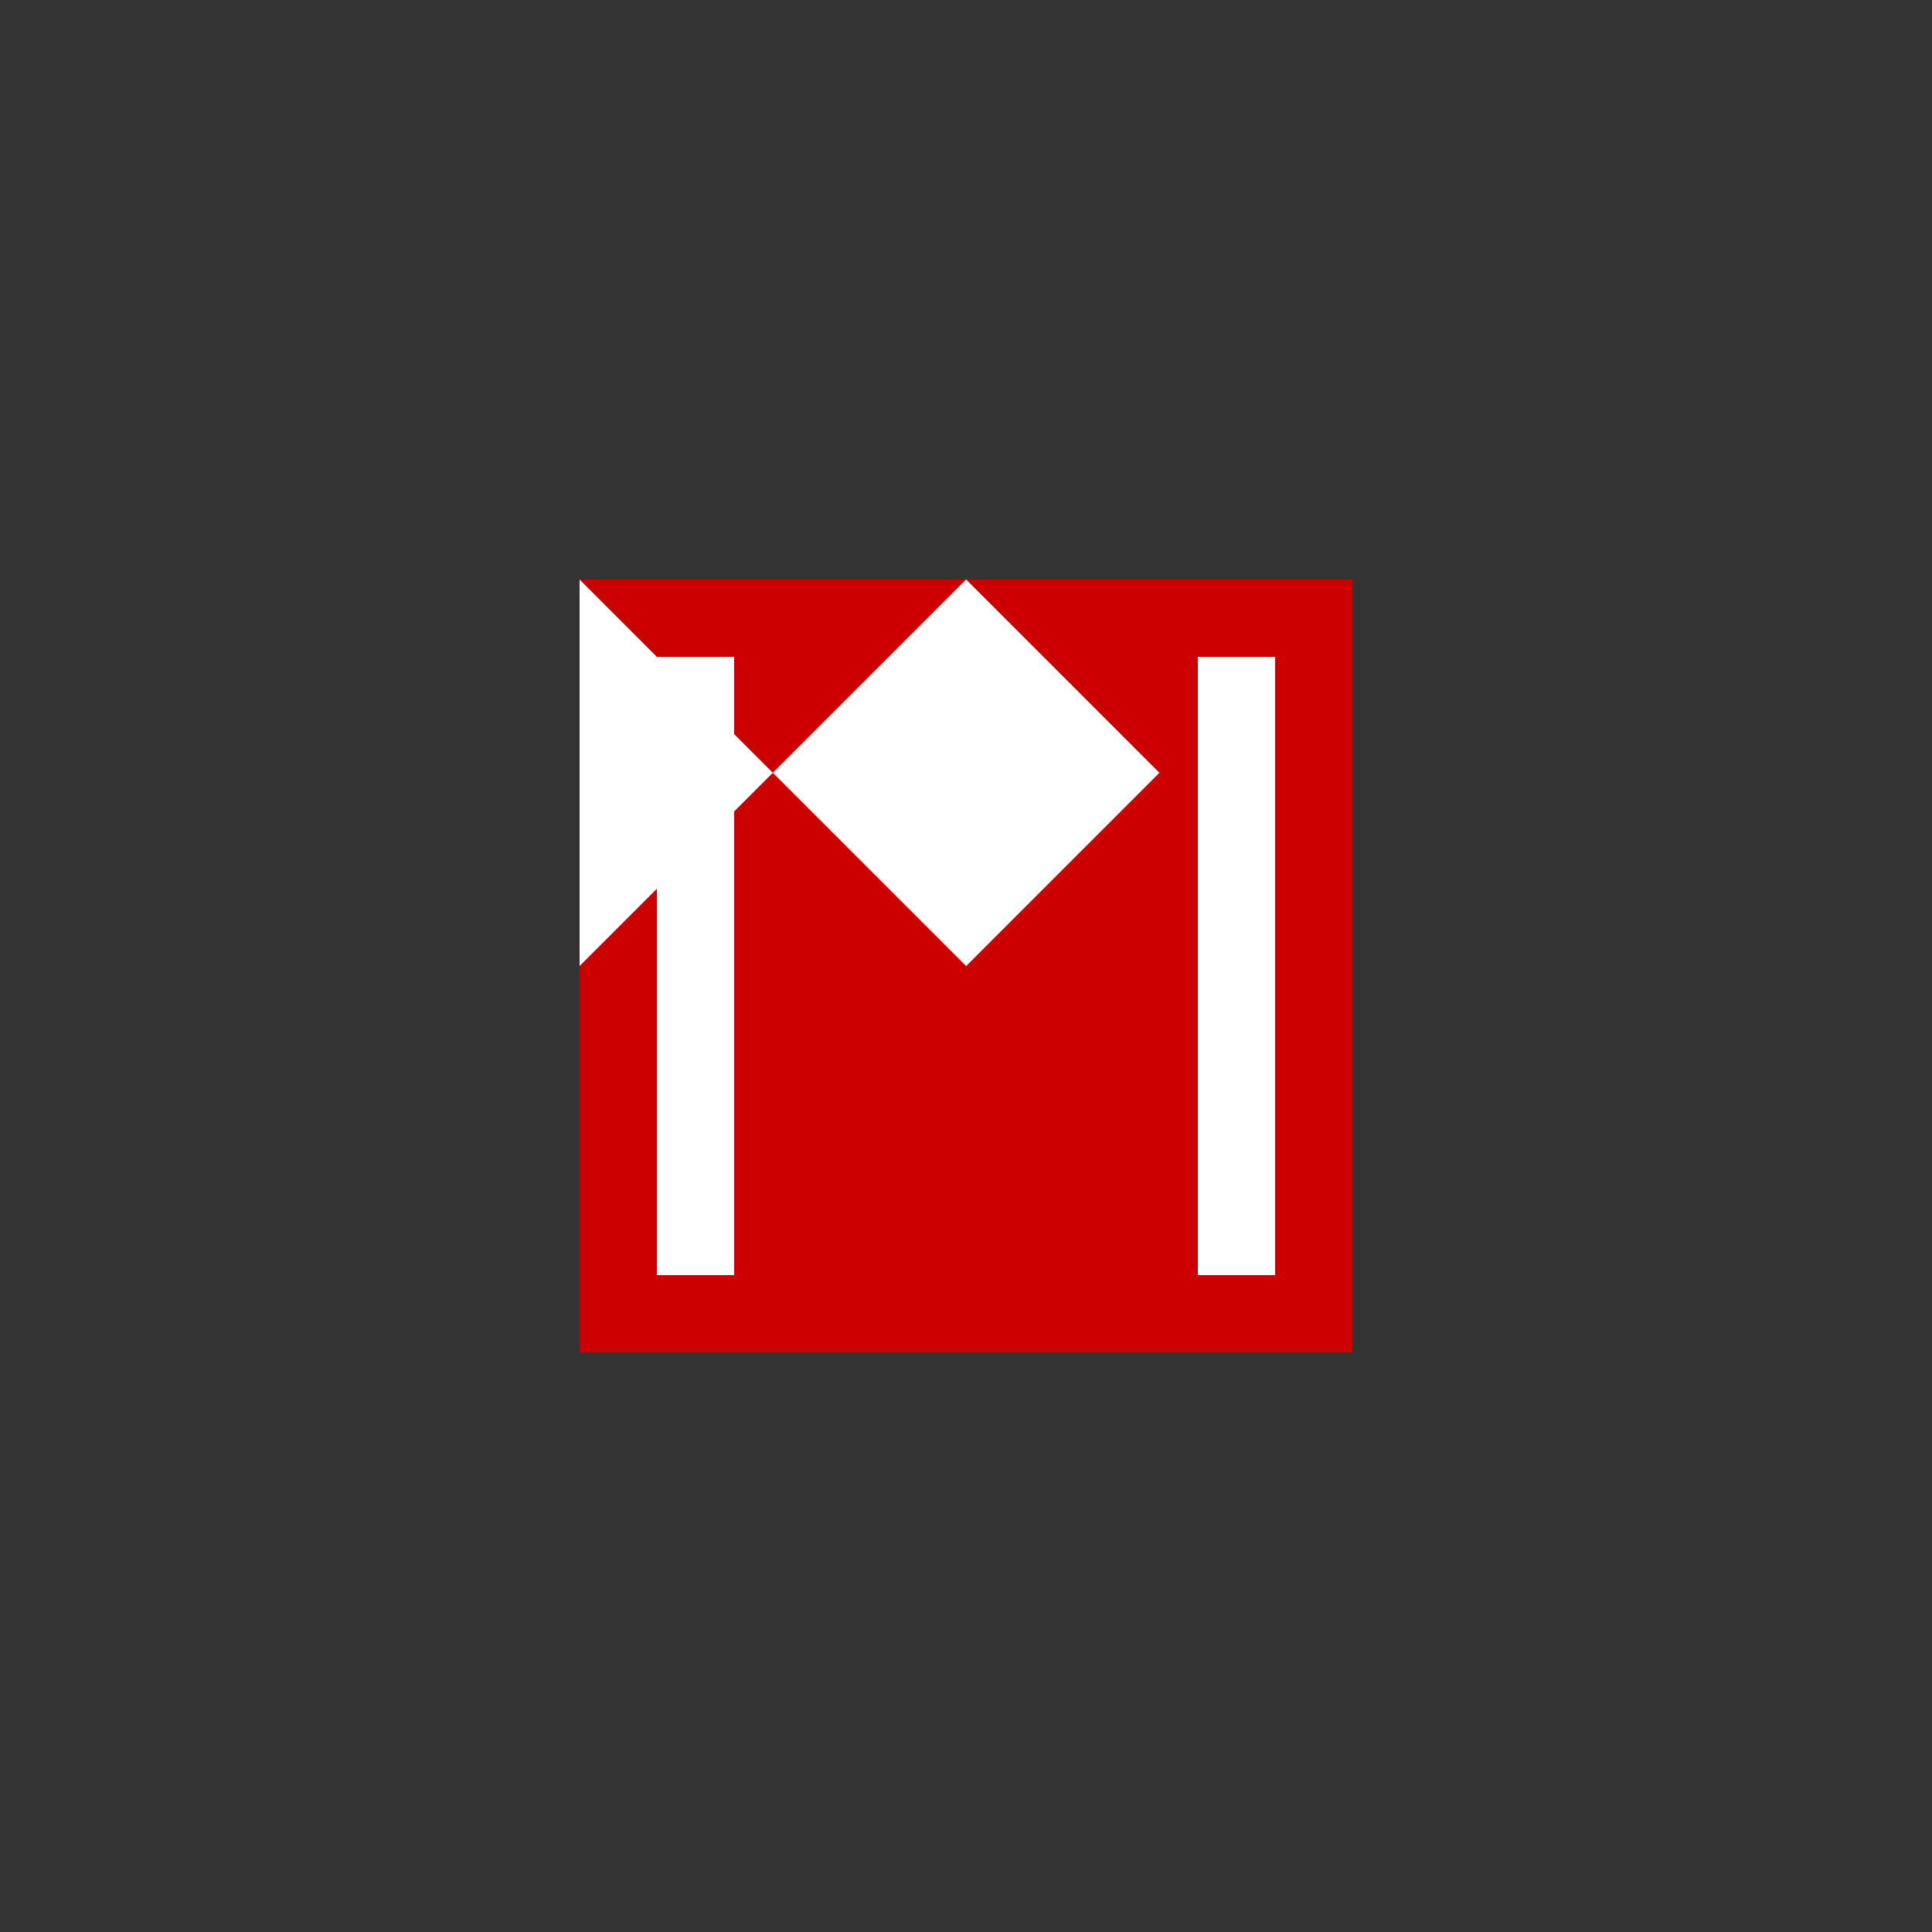
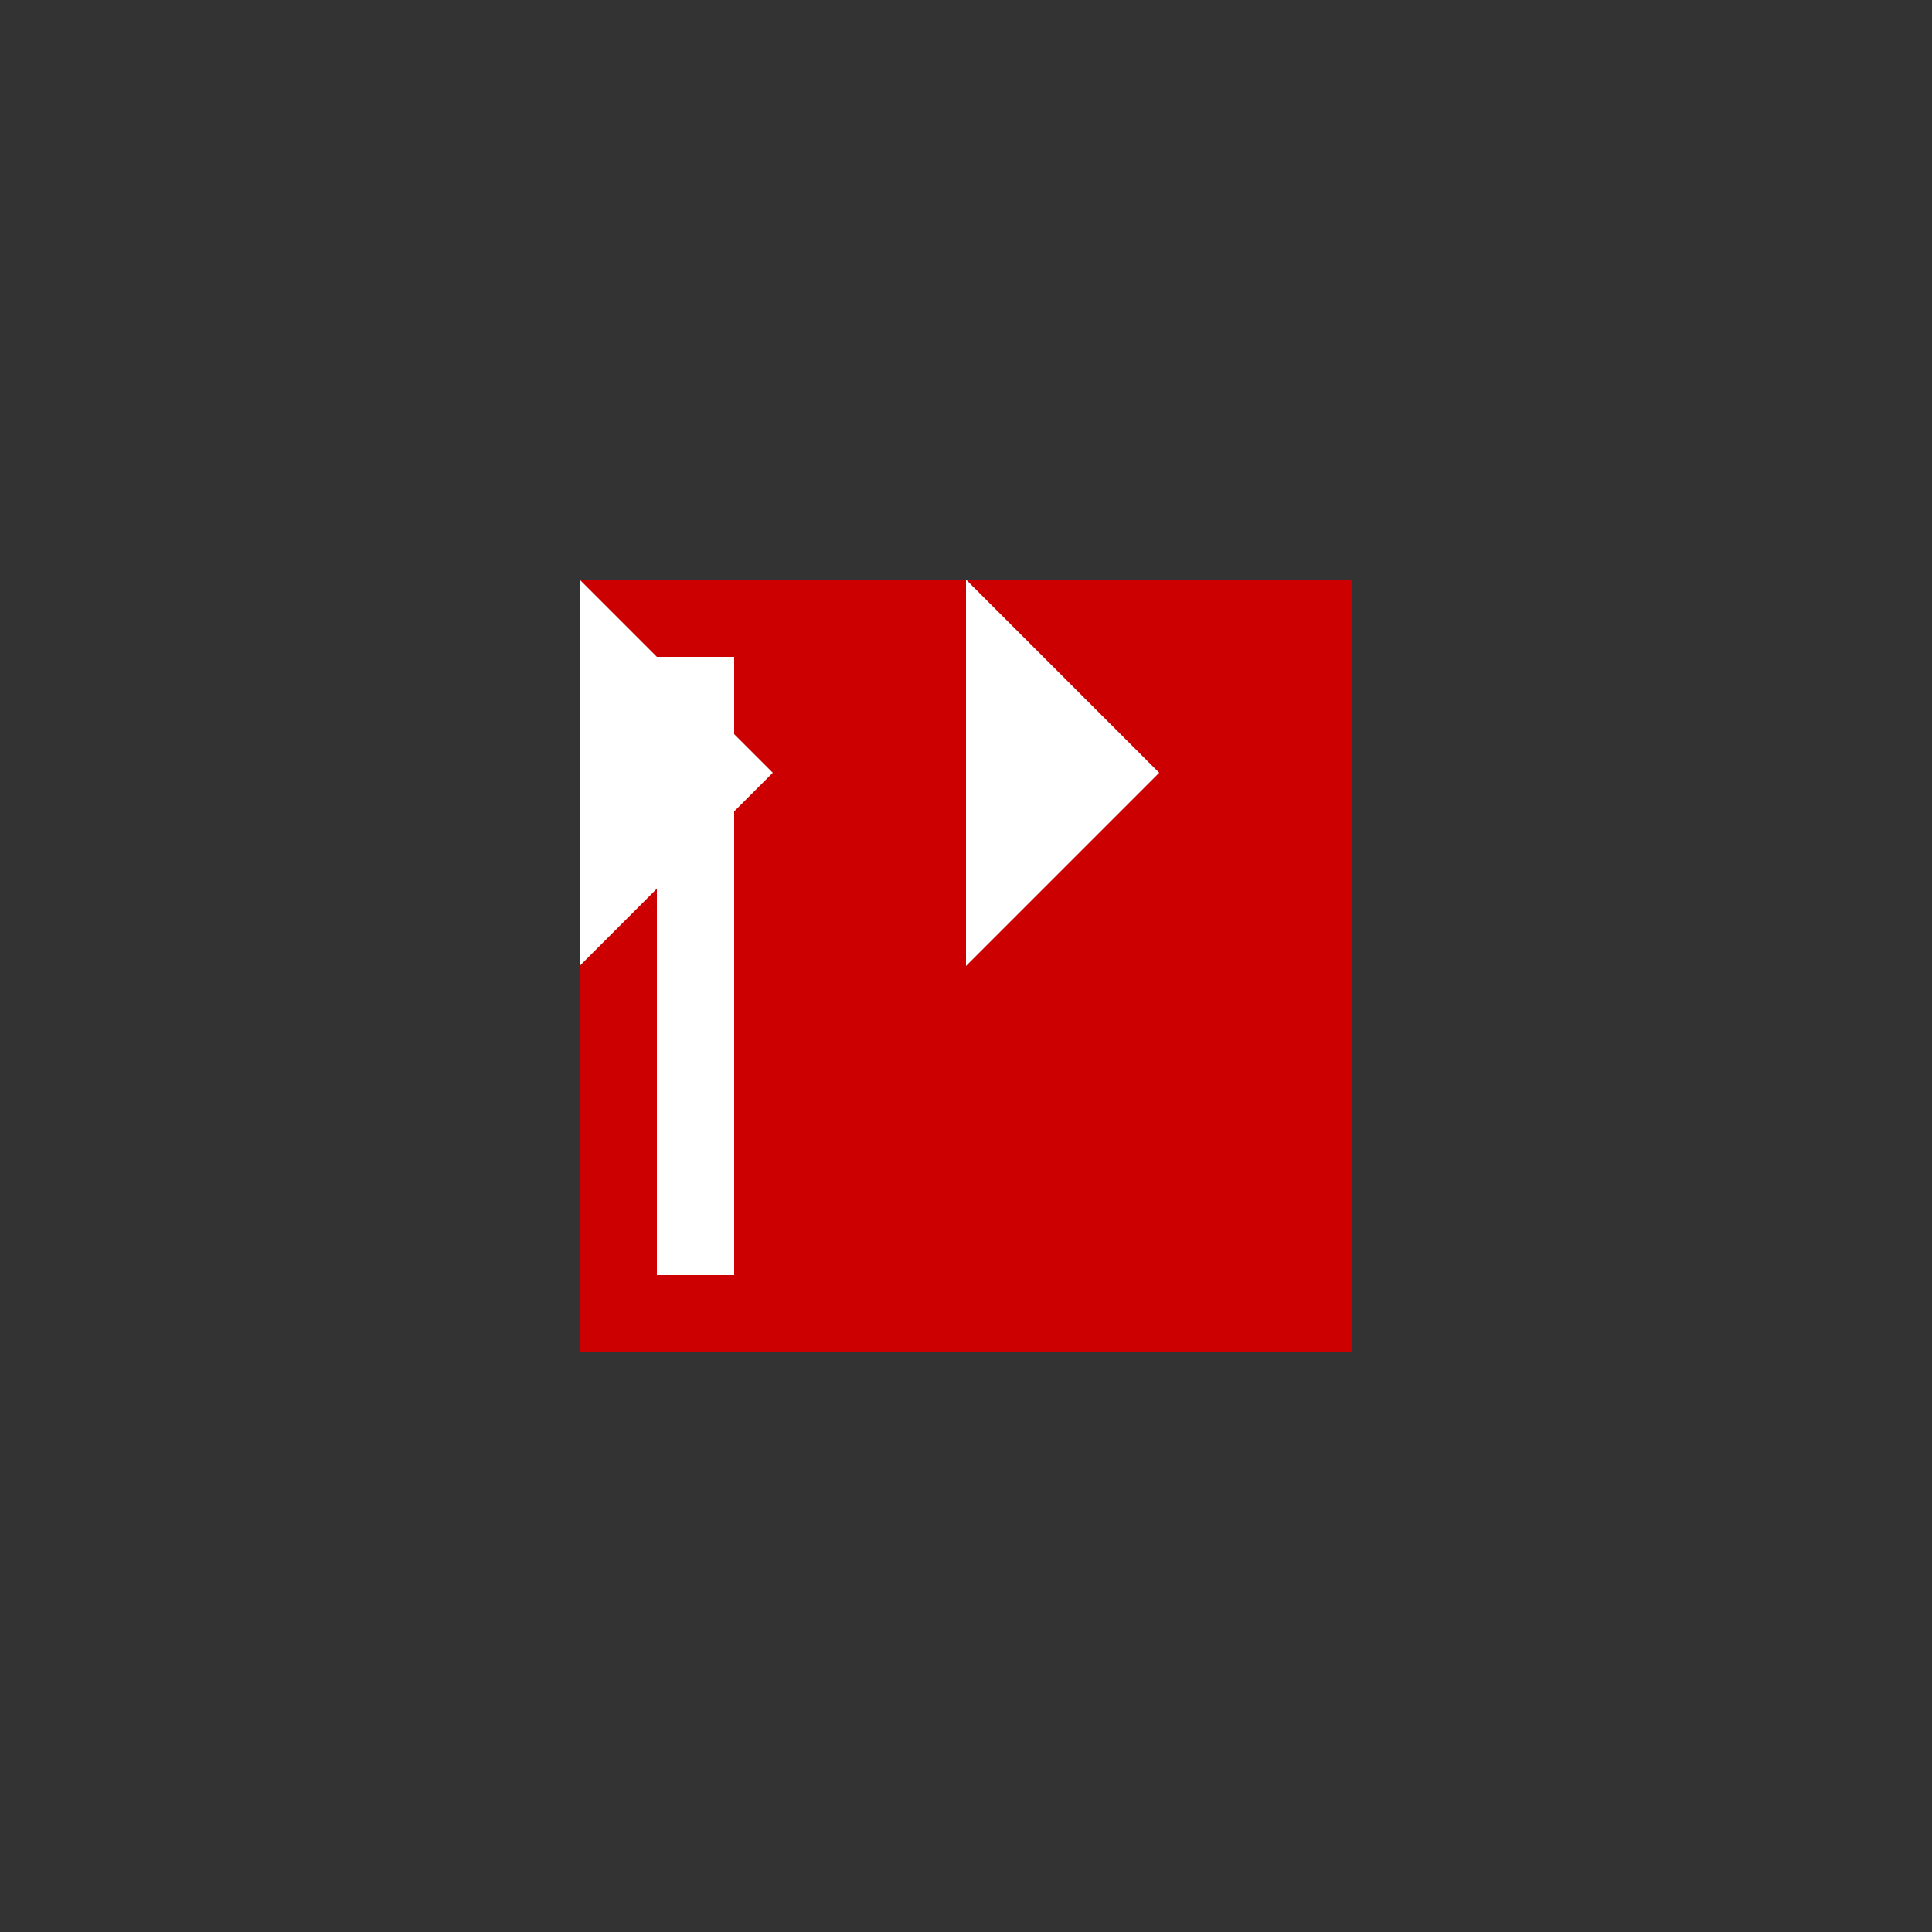
<svg xmlns="http://www.w3.org/2000/svg" width="500" height="500">
  <rect width="100%" height="100%" fill="#333333" stroke="none" />
  <defs />
  <g>
    <rect fill="#c00" stroke="none" x="150" y="150" width="200" height="200" />
-     <path fill="#fff" stroke="none" paint-order="stroke fill markers" d=" M 200 200 L 250 250 L 300 200 L 250 150 Z" />
    <path fill="#fff" stroke="none" paint-order="stroke fill markers" d=" M 150 150 L 200 200 L 150 250 Z" />
    <path fill="#fff" stroke="none" paint-order="stroke fill markers" d=" M 250 150 L 300 200 L 250 250 Z" />
    <rect fill="#fff" stroke="none" x="170" y="170" width="20" height="160" />
-     <rect fill="#fff" stroke="none" x="310" y="170" width="20" height="160" />
  </g>
</svg>